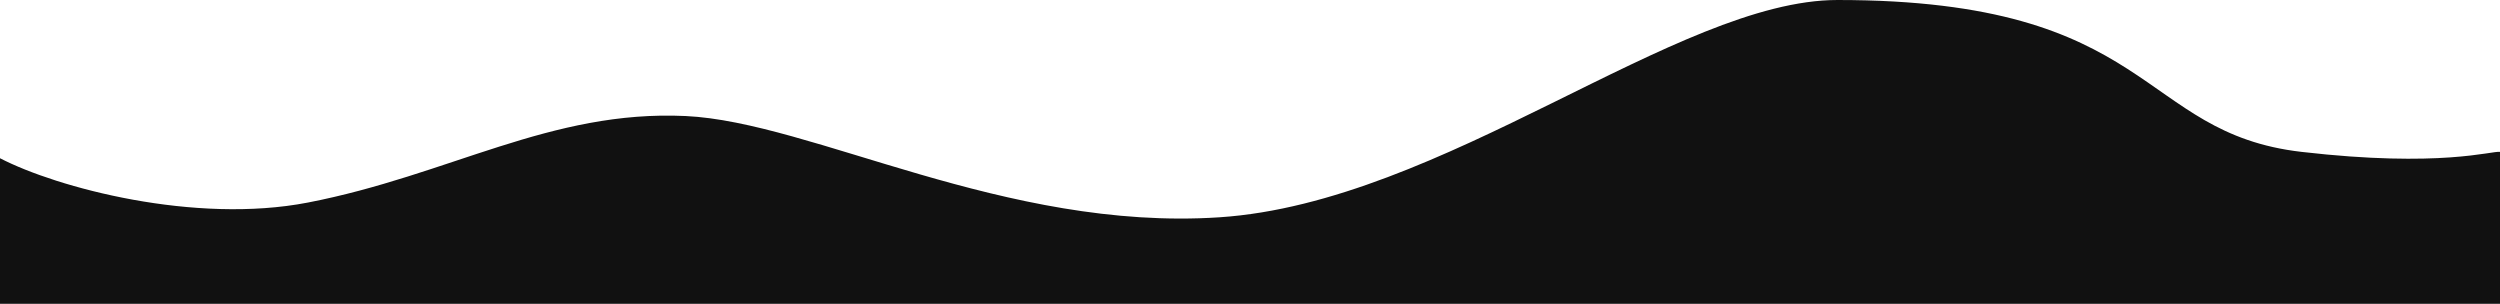
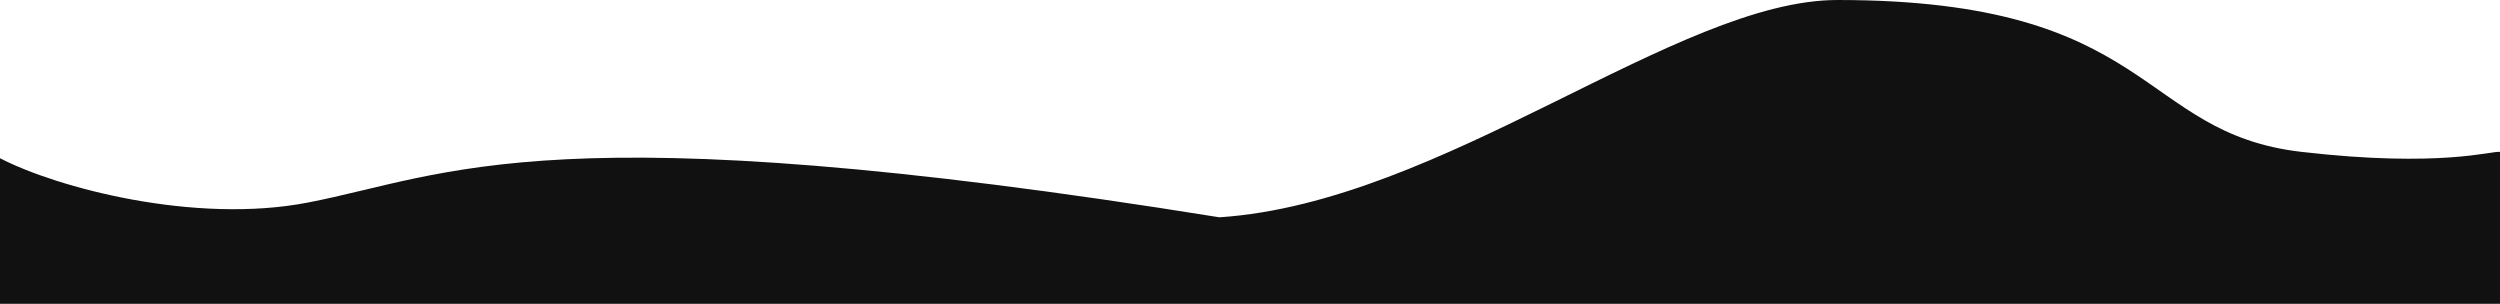
<svg xmlns="http://www.w3.org/2000/svg" width="1440" height="175" viewBox="0 0 1440 175" fill="none">
-   <path d="M177.418 116.658C112.228 129.307 32.81 108.152 0 91.139V174.987H1440V87.494C1435.54 86.683 1405.95 96.745 1325.77 87.494C1230.99 76.557 1241.92 8.05794e-06 1058.43 0C965.876 -4.06442e-06 831.19 116.658 702.38 125.165C578.795 133.326 467.576 70.24 394.937 66.835C317.165 63.19 258.835 100.861 177.418 116.658Z" fill="#111111" />
+   <path d="M177.418 116.658C112.228 129.307 32.81 108.152 0 91.139V174.987H1440V87.494C1435.54 86.683 1405.95 96.745 1325.77 87.494C1230.99 76.557 1241.92 8.05794e-06 1058.43 0C965.876 -4.06442e-06 831.19 116.658 702.38 125.165C317.165 63.19 258.835 100.861 177.418 116.658Z" fill="#111111" />
</svg>